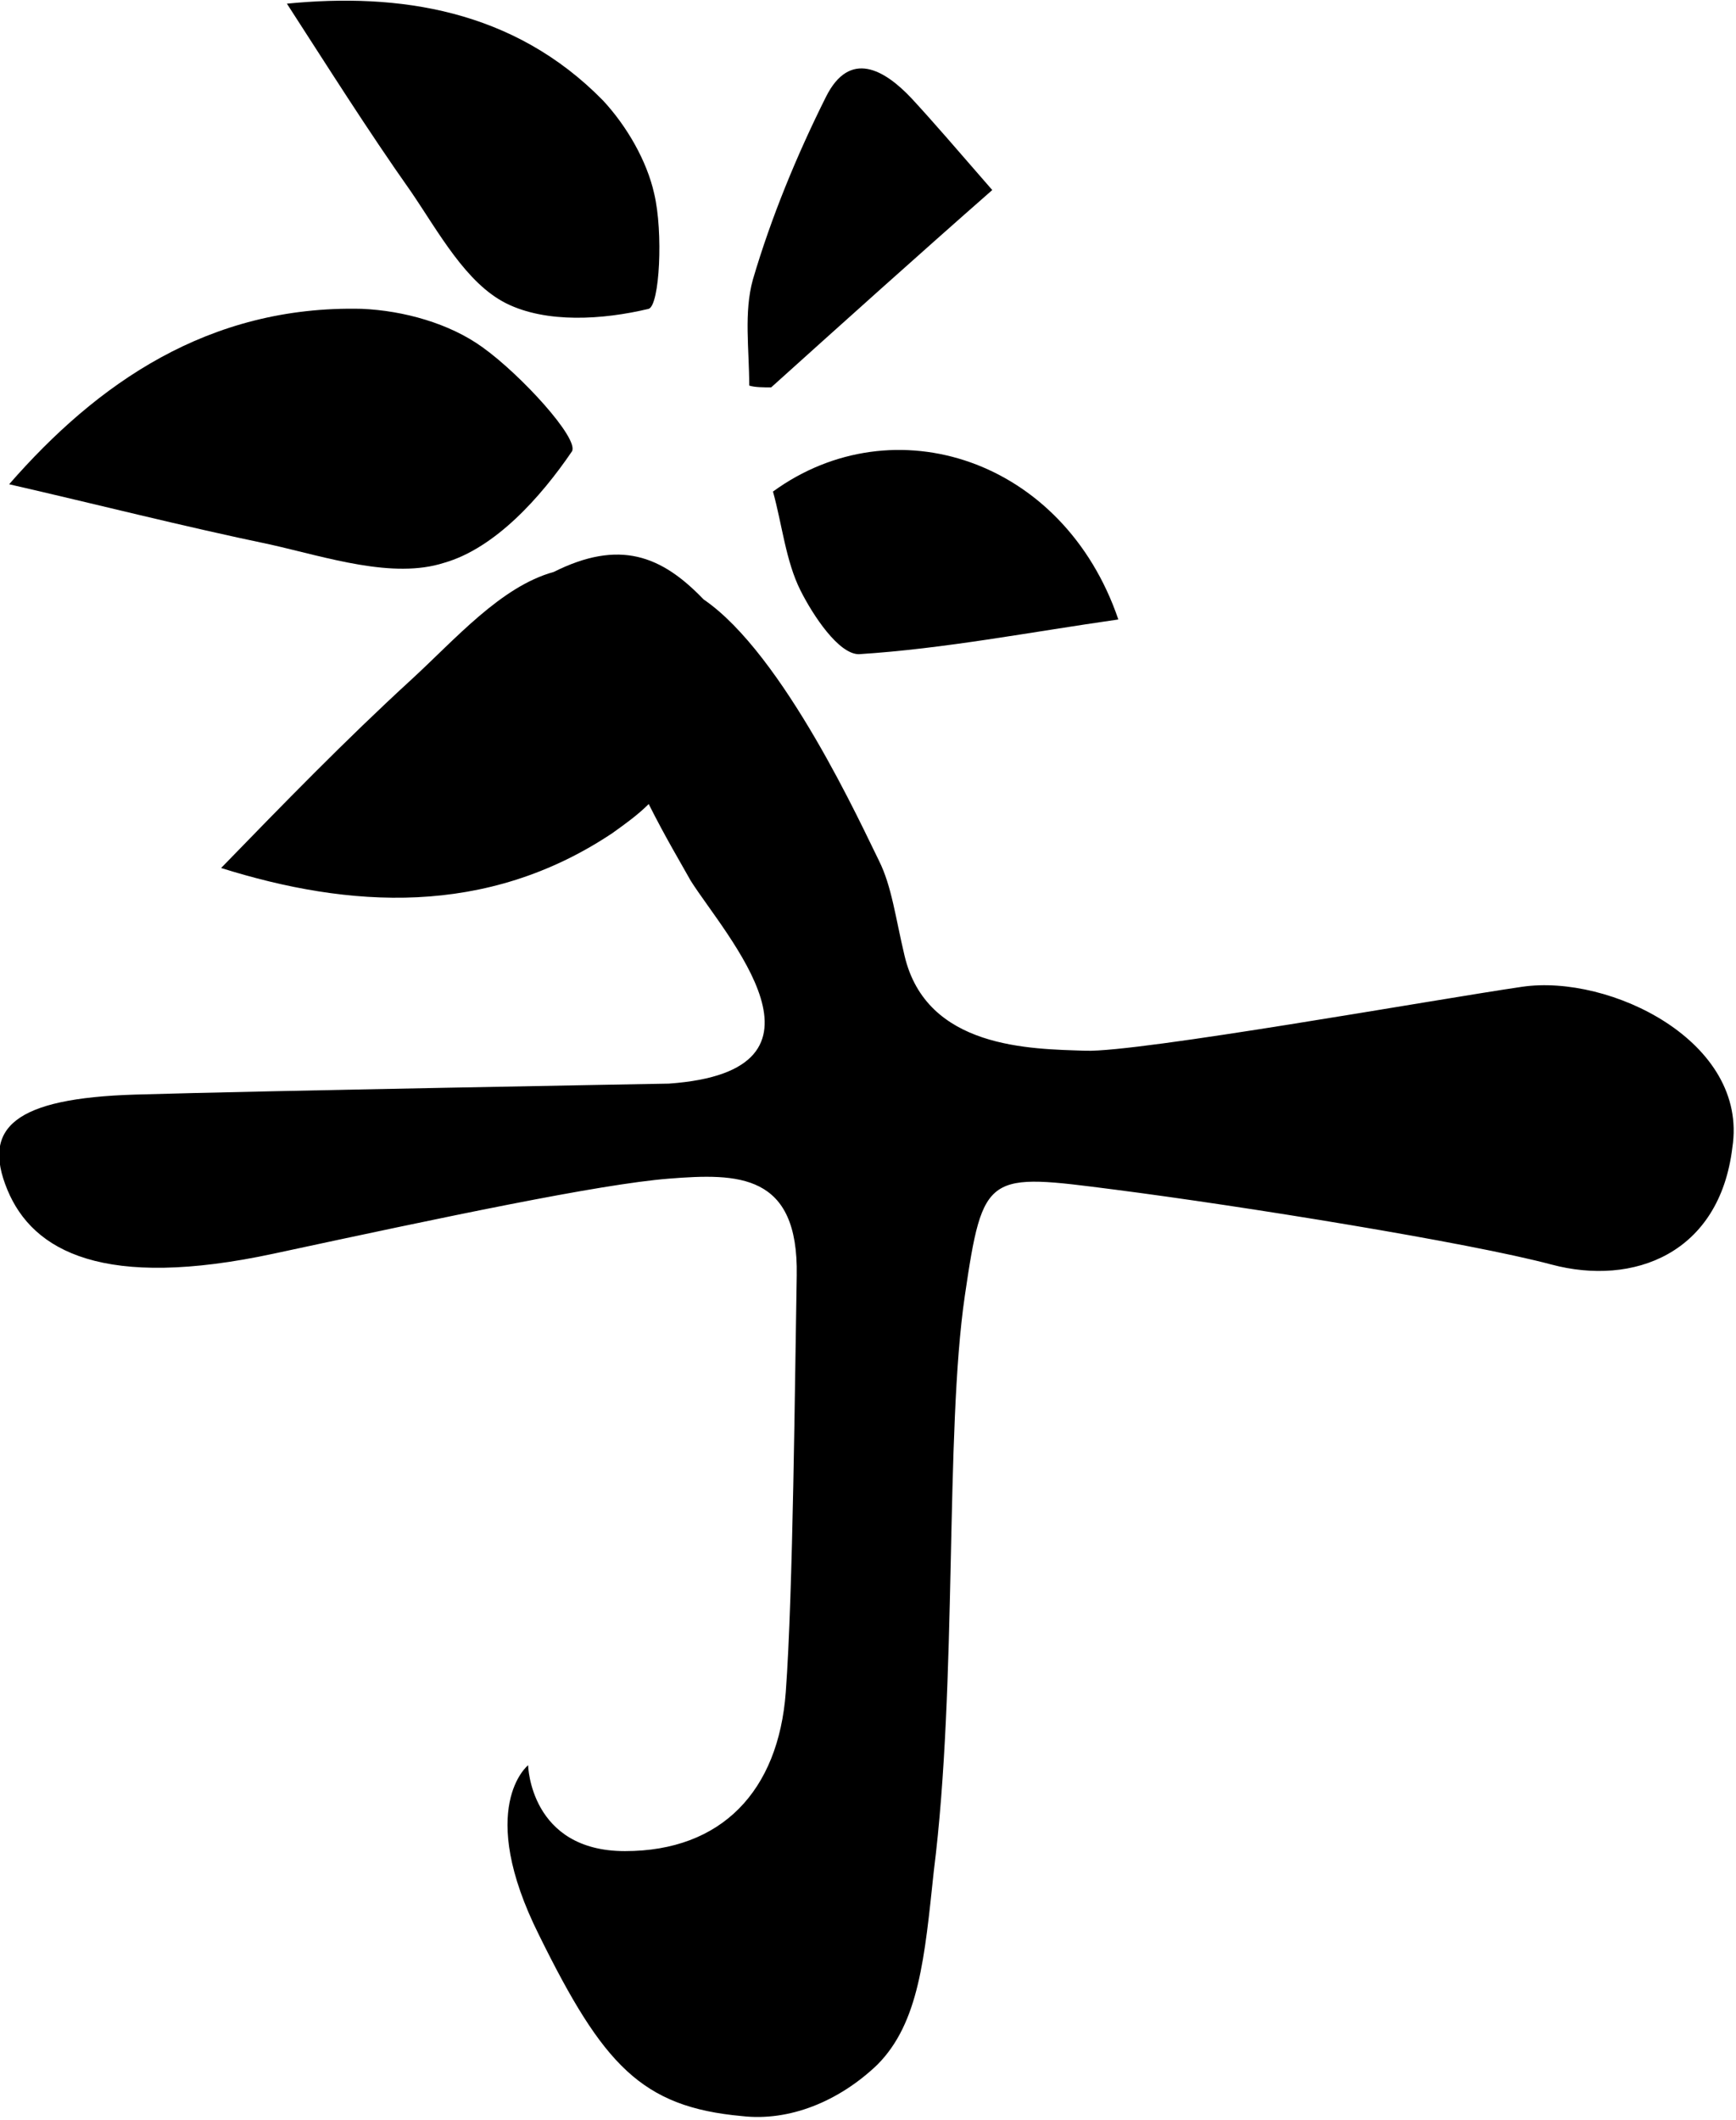
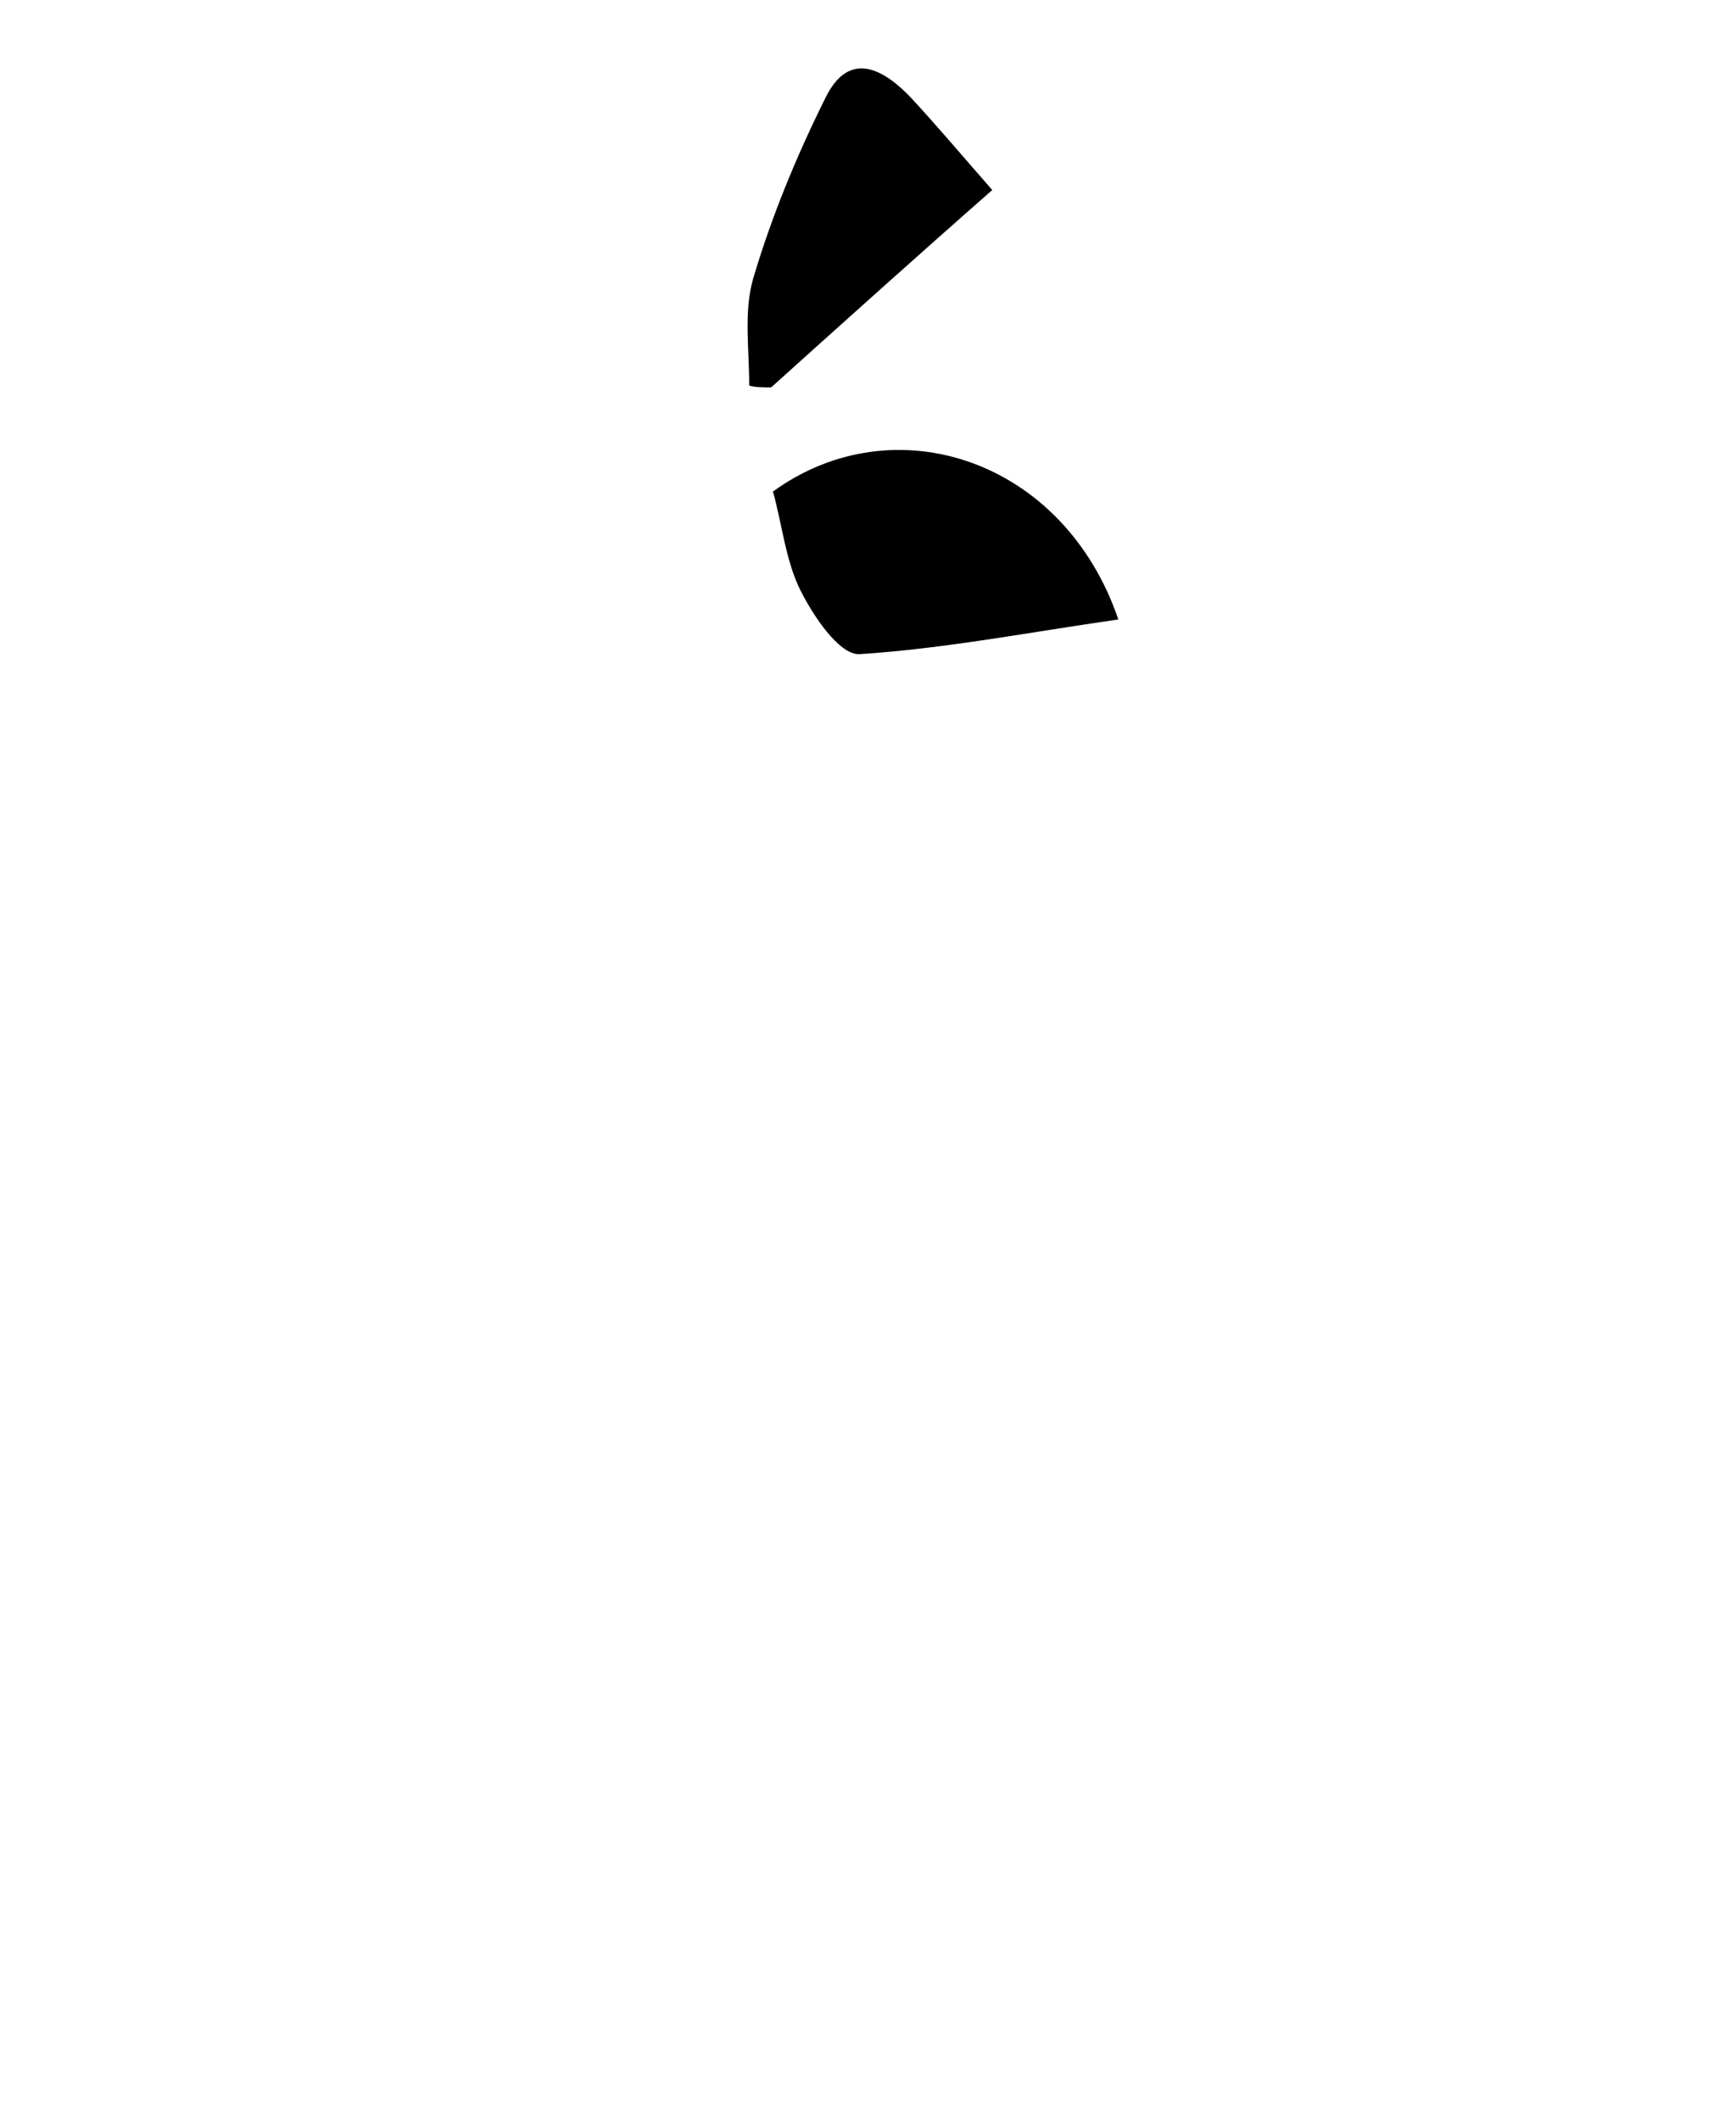
<svg xmlns="http://www.w3.org/2000/svg" version="1.1" id="salad-edoji.svg" x="0px" y="0px" viewBox="0 0 95 116" style="enable-background:new 0 0 95 116;" xml:space="preserve">
  <g>
-     <path d="M83.3,54c-4.8,0.7-21,3.6-23.9,3.5c-3-0.1-8.7-0.1-9.9-5.2c-0.5-2.1-0.7-3.8-1.4-5.2   c-0.9-1.8-5.2-11.3-9.6-14.3c-2.3-2.4-4.6-3.3-8.2-1.5c-2.9,0.8-5.4,3.7-7.8,5.9c-3.6,3.3-7,6.8-10.4,10.3c7,2.2,14.5,2.7,21.4-1.9   c0.7-0.5,1.4-1,2-1.6c0.9,1.8,1.8,3.3,2.3,4.2c1.9,3,8.7,10.4-1.2,11.1c0,0-22.6,0.4-29.2,0.6c-6.6,0.2-8.4,1.8-7,5.2   c1.4,3.4,5.3,5.5,14.6,3.5c9.3-2,17.8-3.8,21.6-4.1c3.8-0.3,7.1-0.3,7,5.3c-0.1,5.5-0.2,17.4-0.6,22.8c-0.4,5.4-3.5,8.7-8.8,8.7   c-5.2,0-5.3-4.7-5.3-4.7s-2.9,2.3,0.6,9.3c3.5,7.1,5.6,9.4,11.1,9.9c2.6,0.3,5.3-0.8,7.4-2.8c2.3-2.3,2.6-5.9,3.1-10.6   c1.3-10.3,0.6-24,1.7-31.5c1-6.8,1.2-6.7,8.2-5.8c7,0.9,19.4,2.9,23.9,4.1c4.5,1.2,9.2-0.6,9.9-6.4C95.7,57,88.1,53.3,83.3,54" />
-     <path d="M27.7,16.6c2.2,1.1,5.3,0.9,7.8,0.3c0.6-0.2,0.8-4.2,0.3-6.3c-0.4-1.8-1.5-3.7-2.8-5.1   c-4.9-5-11.2-5.9-17.3-5.3c2.2,3.4,4.4,6.9,6.8,10.3C24,12.7,25.5,15.5,27.7,16.6" />
-     <path d="M24.3,30.8c2.8-0.8,5.3-3.6,7-6.1c0.4-0.7-2.8-4.2-4.9-5.7c-1.8-1.3-4.3-2-6.6-2.1c-8.4-0.2-14.5,4.1-19.3,9.6   c4.8,1.1,9.5,2.3,14.3,3.3C17.9,30.5,21.5,31.7,24.3,30.8" />
    <path d="M42.2,21.2c4-3.6,8-7.2,12.1-10.8c-2-2.3-3.2-3.7-4.4-5c-1.5-1.6-3.4-2.7-4.7-0.1c-1.6,3.2-3,6.6-4,10   c-0.5,1.8-0.2,3.8-0.2,5.8C41.3,21.2,41.8,21.2,42.2,21.2" />
    <path d="M42.3,26.9c0.5,1.8,0.7,3.8,1.5,5.4c0.7,1.4,2.1,3.5,3.2,3.5c4.7-0.3,9.3-1.2,14.2-1.9   C58.2,25.1,48.9,22.1,42.3,26.9" />
  </g>
</svg>